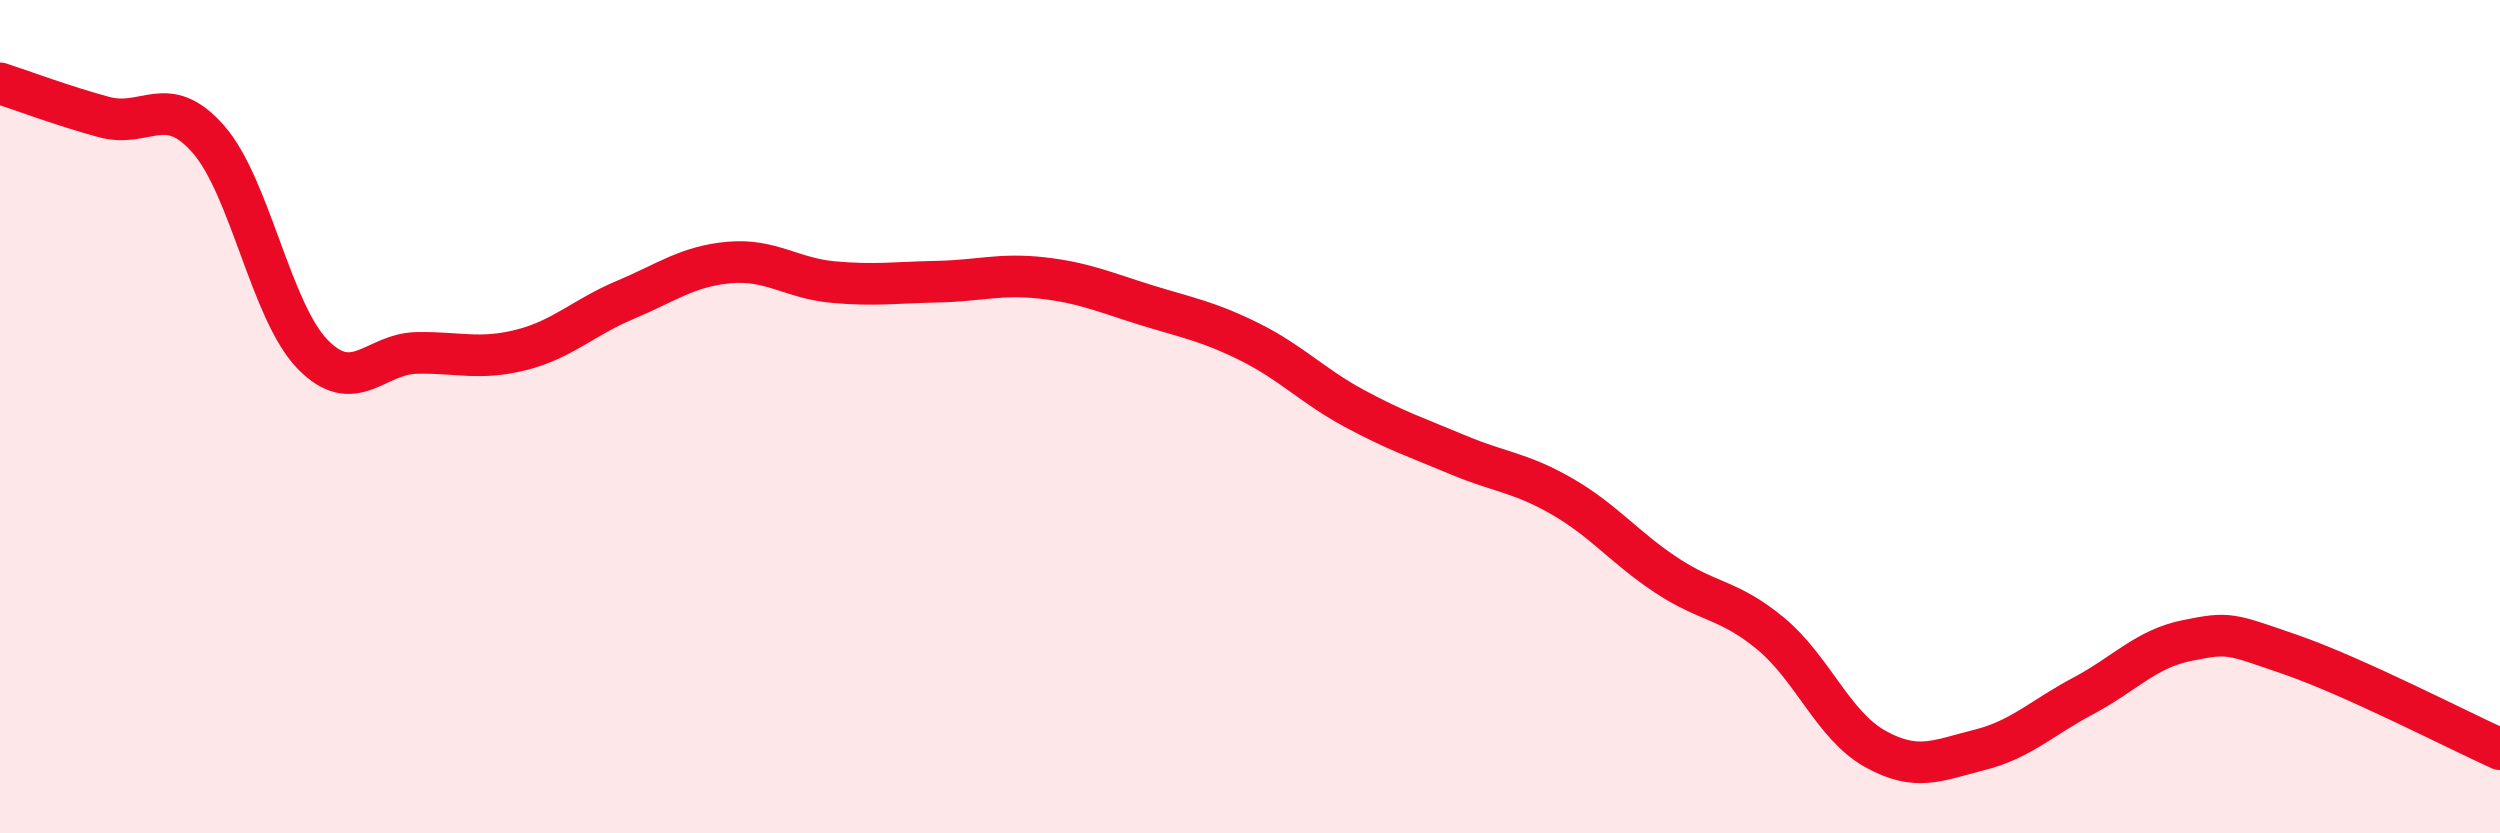
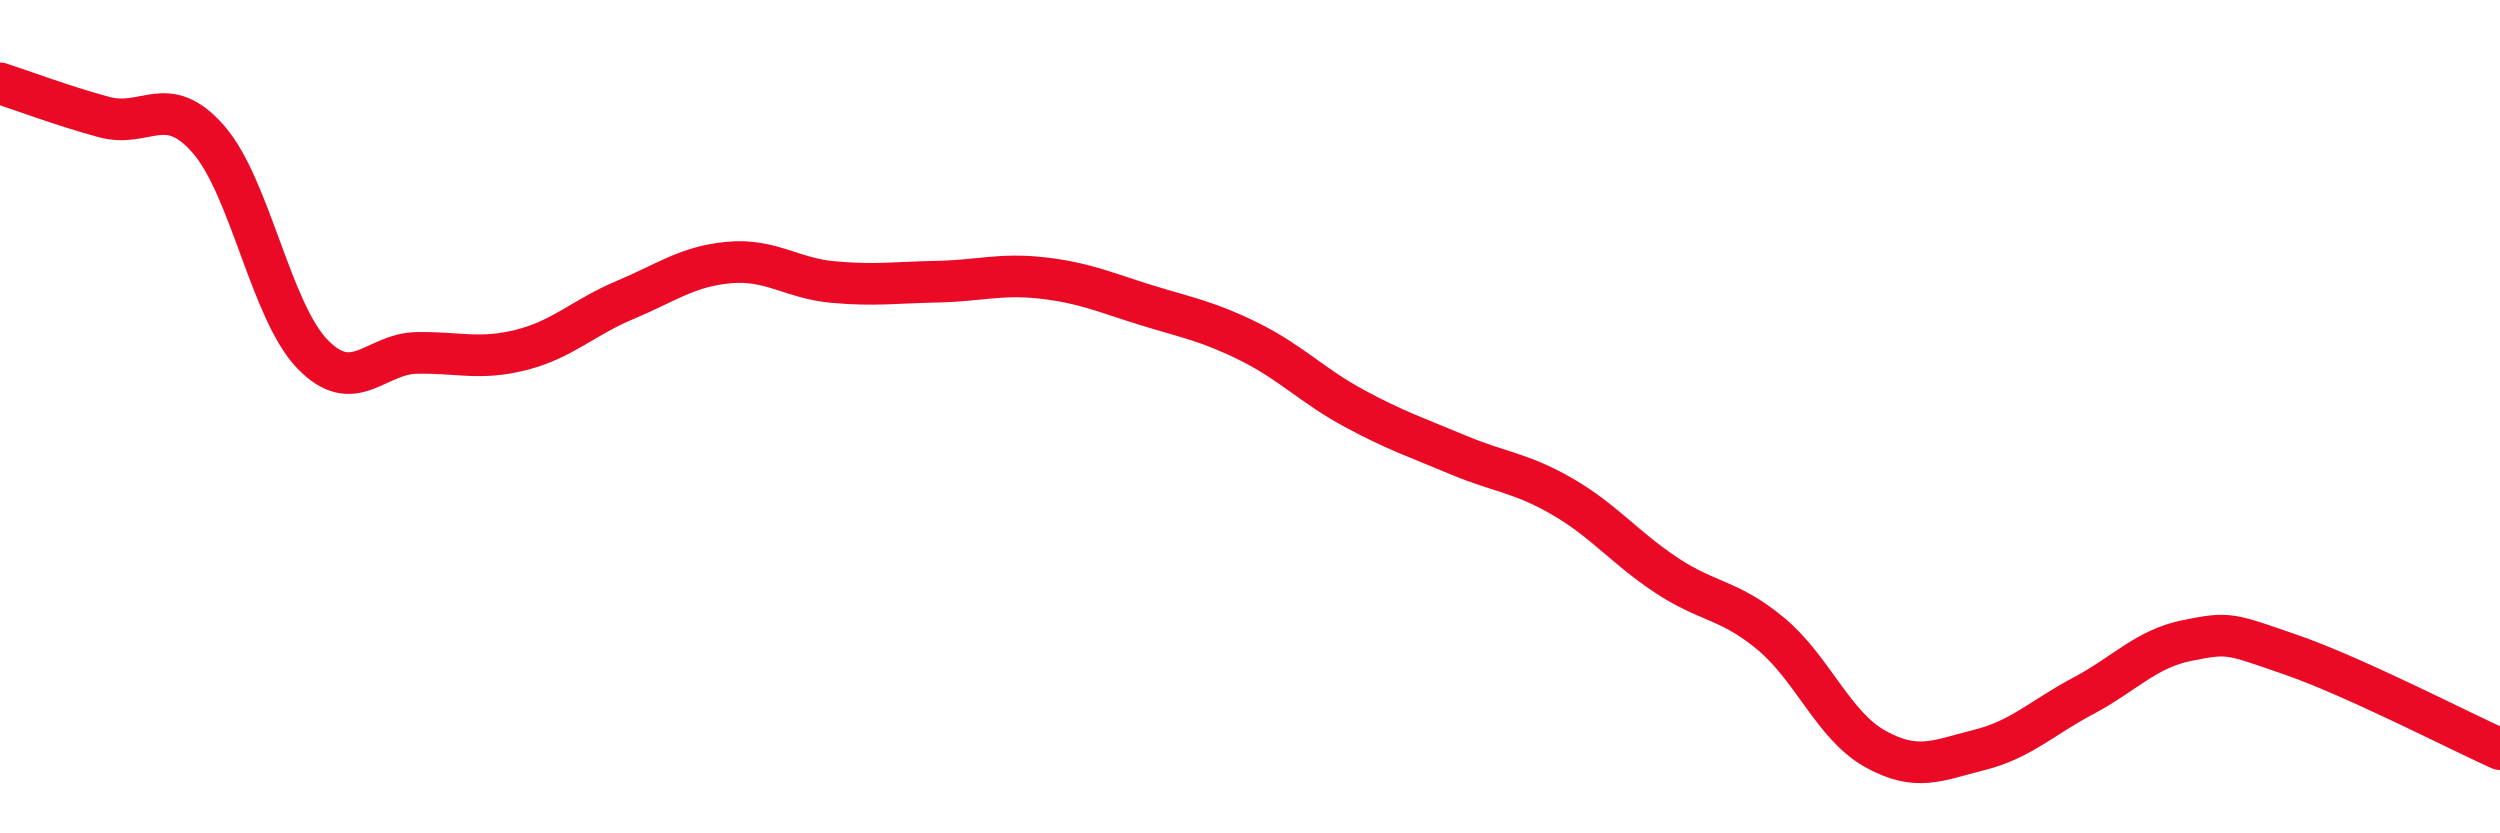
<svg xmlns="http://www.w3.org/2000/svg" width="60" height="20" viewBox="0 0 60 20">
-   <path d="M 0,2 C 0.5,2.16 1.5,2.54 2.5,2.81 C 3.5,3.08 4,2.2 5,3.34 C 6,4.48 6.5,7.47 7.5,8.5 C 8.5,9.53 9,8.49 10,8.47 C 11,8.45 11.5,8.65 12.5,8.4 C 13.5,8.15 14,7.62 15,7.2 C 16,6.78 16.5,6.39 17.5,6.3 C 18.5,6.21 19,6.68 20,6.77 C 21,6.86 21.5,6.78 22.5,6.76 C 23.5,6.74 24,6.56 25,6.67 C 26,6.78 26.5,7.01 27.5,7.32 C 28.5,7.63 29,7.71 30,8.21 C 31,8.71 31.5,9.26 32.5,9.8 C 33.5,10.34 34,10.5 35,10.92 C 36,11.34 36.5,11.34 37.5,11.92 C 38.5,12.5 39,13.15 40,13.81 C 41,14.47 41.5,14.38 42.5,15.21 C 43.5,16.04 44,17.41 45,17.97 C 46,18.53 46.5,18.25 47.5,18 C 48.5,17.75 49,17.23 50,16.7 C 51,16.17 51.5,15.57 52.5,15.37 C 53.5,15.17 53.5,15.2 55,15.72 C 56.5,16.24 59,17.53 60,17.98L60 20L0 20Z" fill="#EB0A25" opacity="0.1" stroke-linecap="round" stroke-linejoin="round" />
  <path d="M 0,2 C 0.5,2.16 1.5,2.54 2.5,2.81 C 3.5,3.08 4,2.2 5,3.34 C 6,4.48 6.5,7.47 7.5,8.5 C 8.5,9.53 9,8.49 10,8.47 C 11,8.45 11.5,8.65 12.5,8.4 C 13.5,8.15 14,7.62 15,7.2 C 16,6.78 16.5,6.39 17.5,6.3 C 18.5,6.21 19,6.68 20,6.77 C 21,6.86 21.5,6.78 22.5,6.76 C 23.5,6.74 24,6.56 25,6.67 C 26,6.78 26.5,7.01 27.5,7.32 C 28.5,7.63 29,7.71 30,8.21 C 31,8.71 31.5,9.26 32.5,9.8 C 33.5,10.34 34,10.5 35,10.92 C 36,11.34 36.5,11.34 37.5,11.92 C 38.5,12.5 39,13.15 40,13.81 C 41,14.47 41.5,14.38 42.5,15.21 C 43.5,16.04 44,17.41 45,17.97 C 46,18.53 46.5,18.25 47.5,18 C 48.5,17.75 49,17.23 50,16.7 C 51,16.17 51.5,15.57 52.5,15.37 C 53.5,15.17 53.5,15.2 55,15.72 C 56.5,16.24 59,17.53 60,17.98" stroke="#EB0A25" stroke-width="1" fill="none" stroke-linecap="round" stroke-linejoin="round" />
</svg>